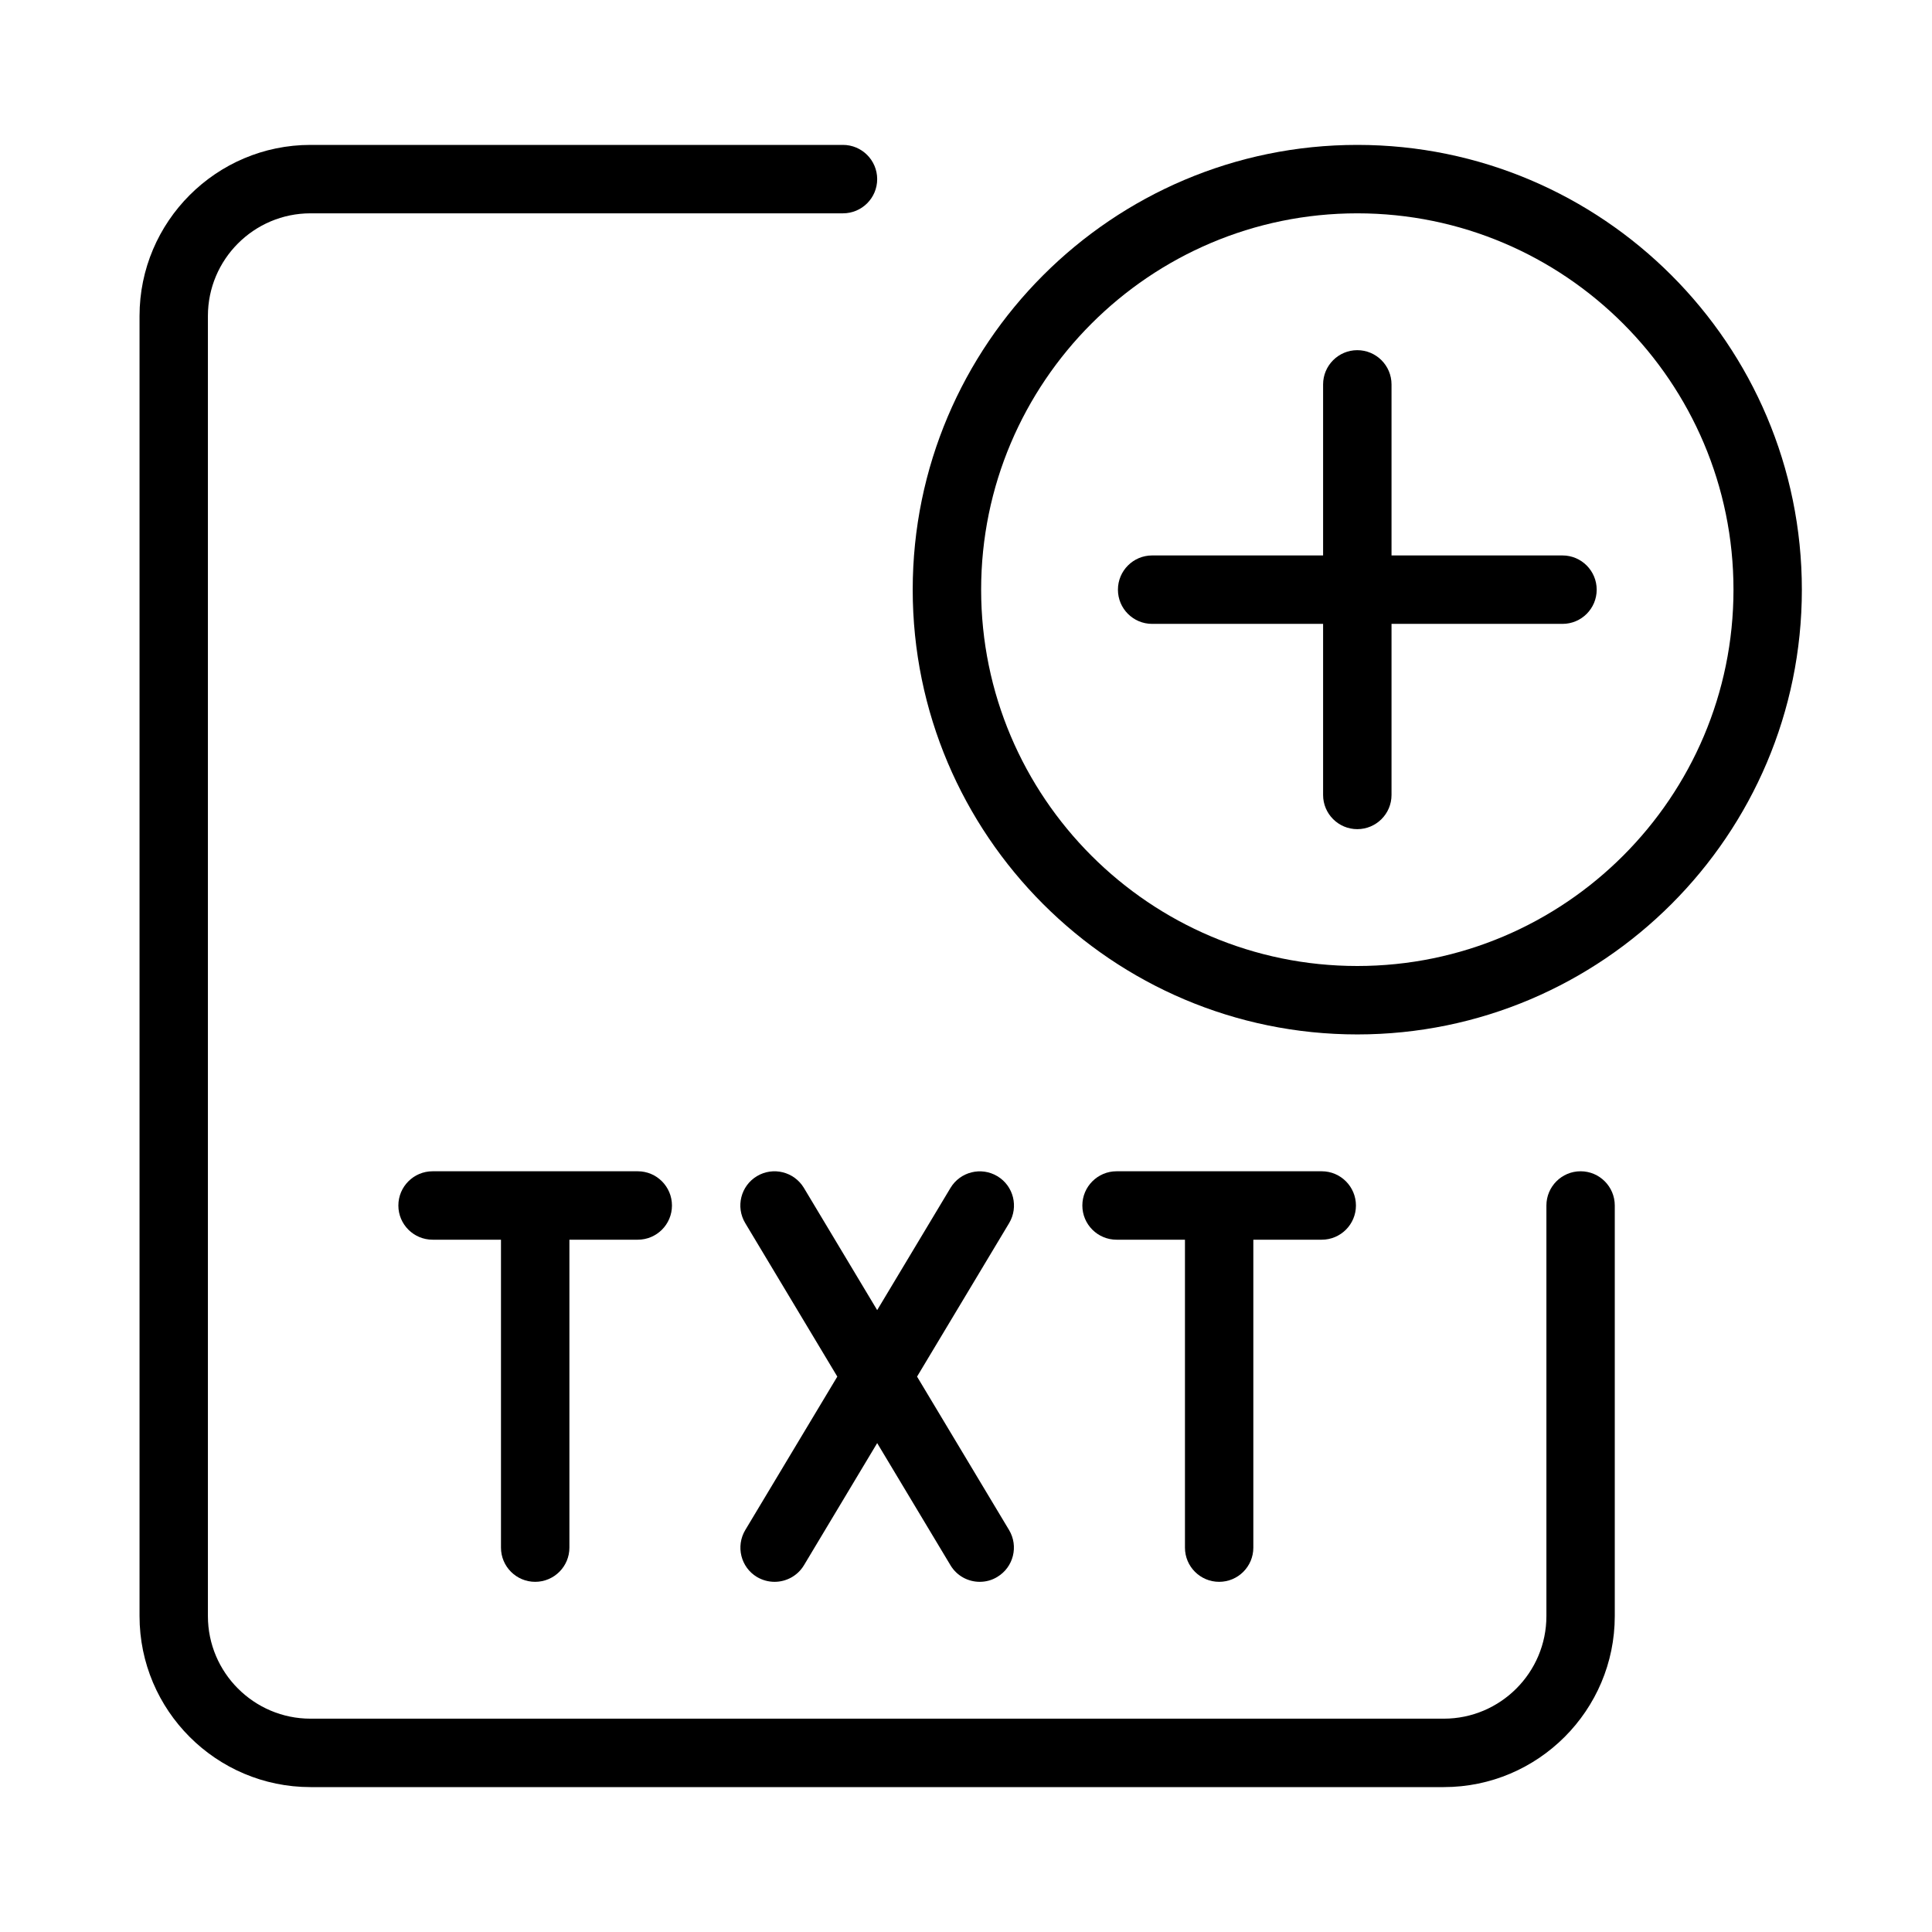
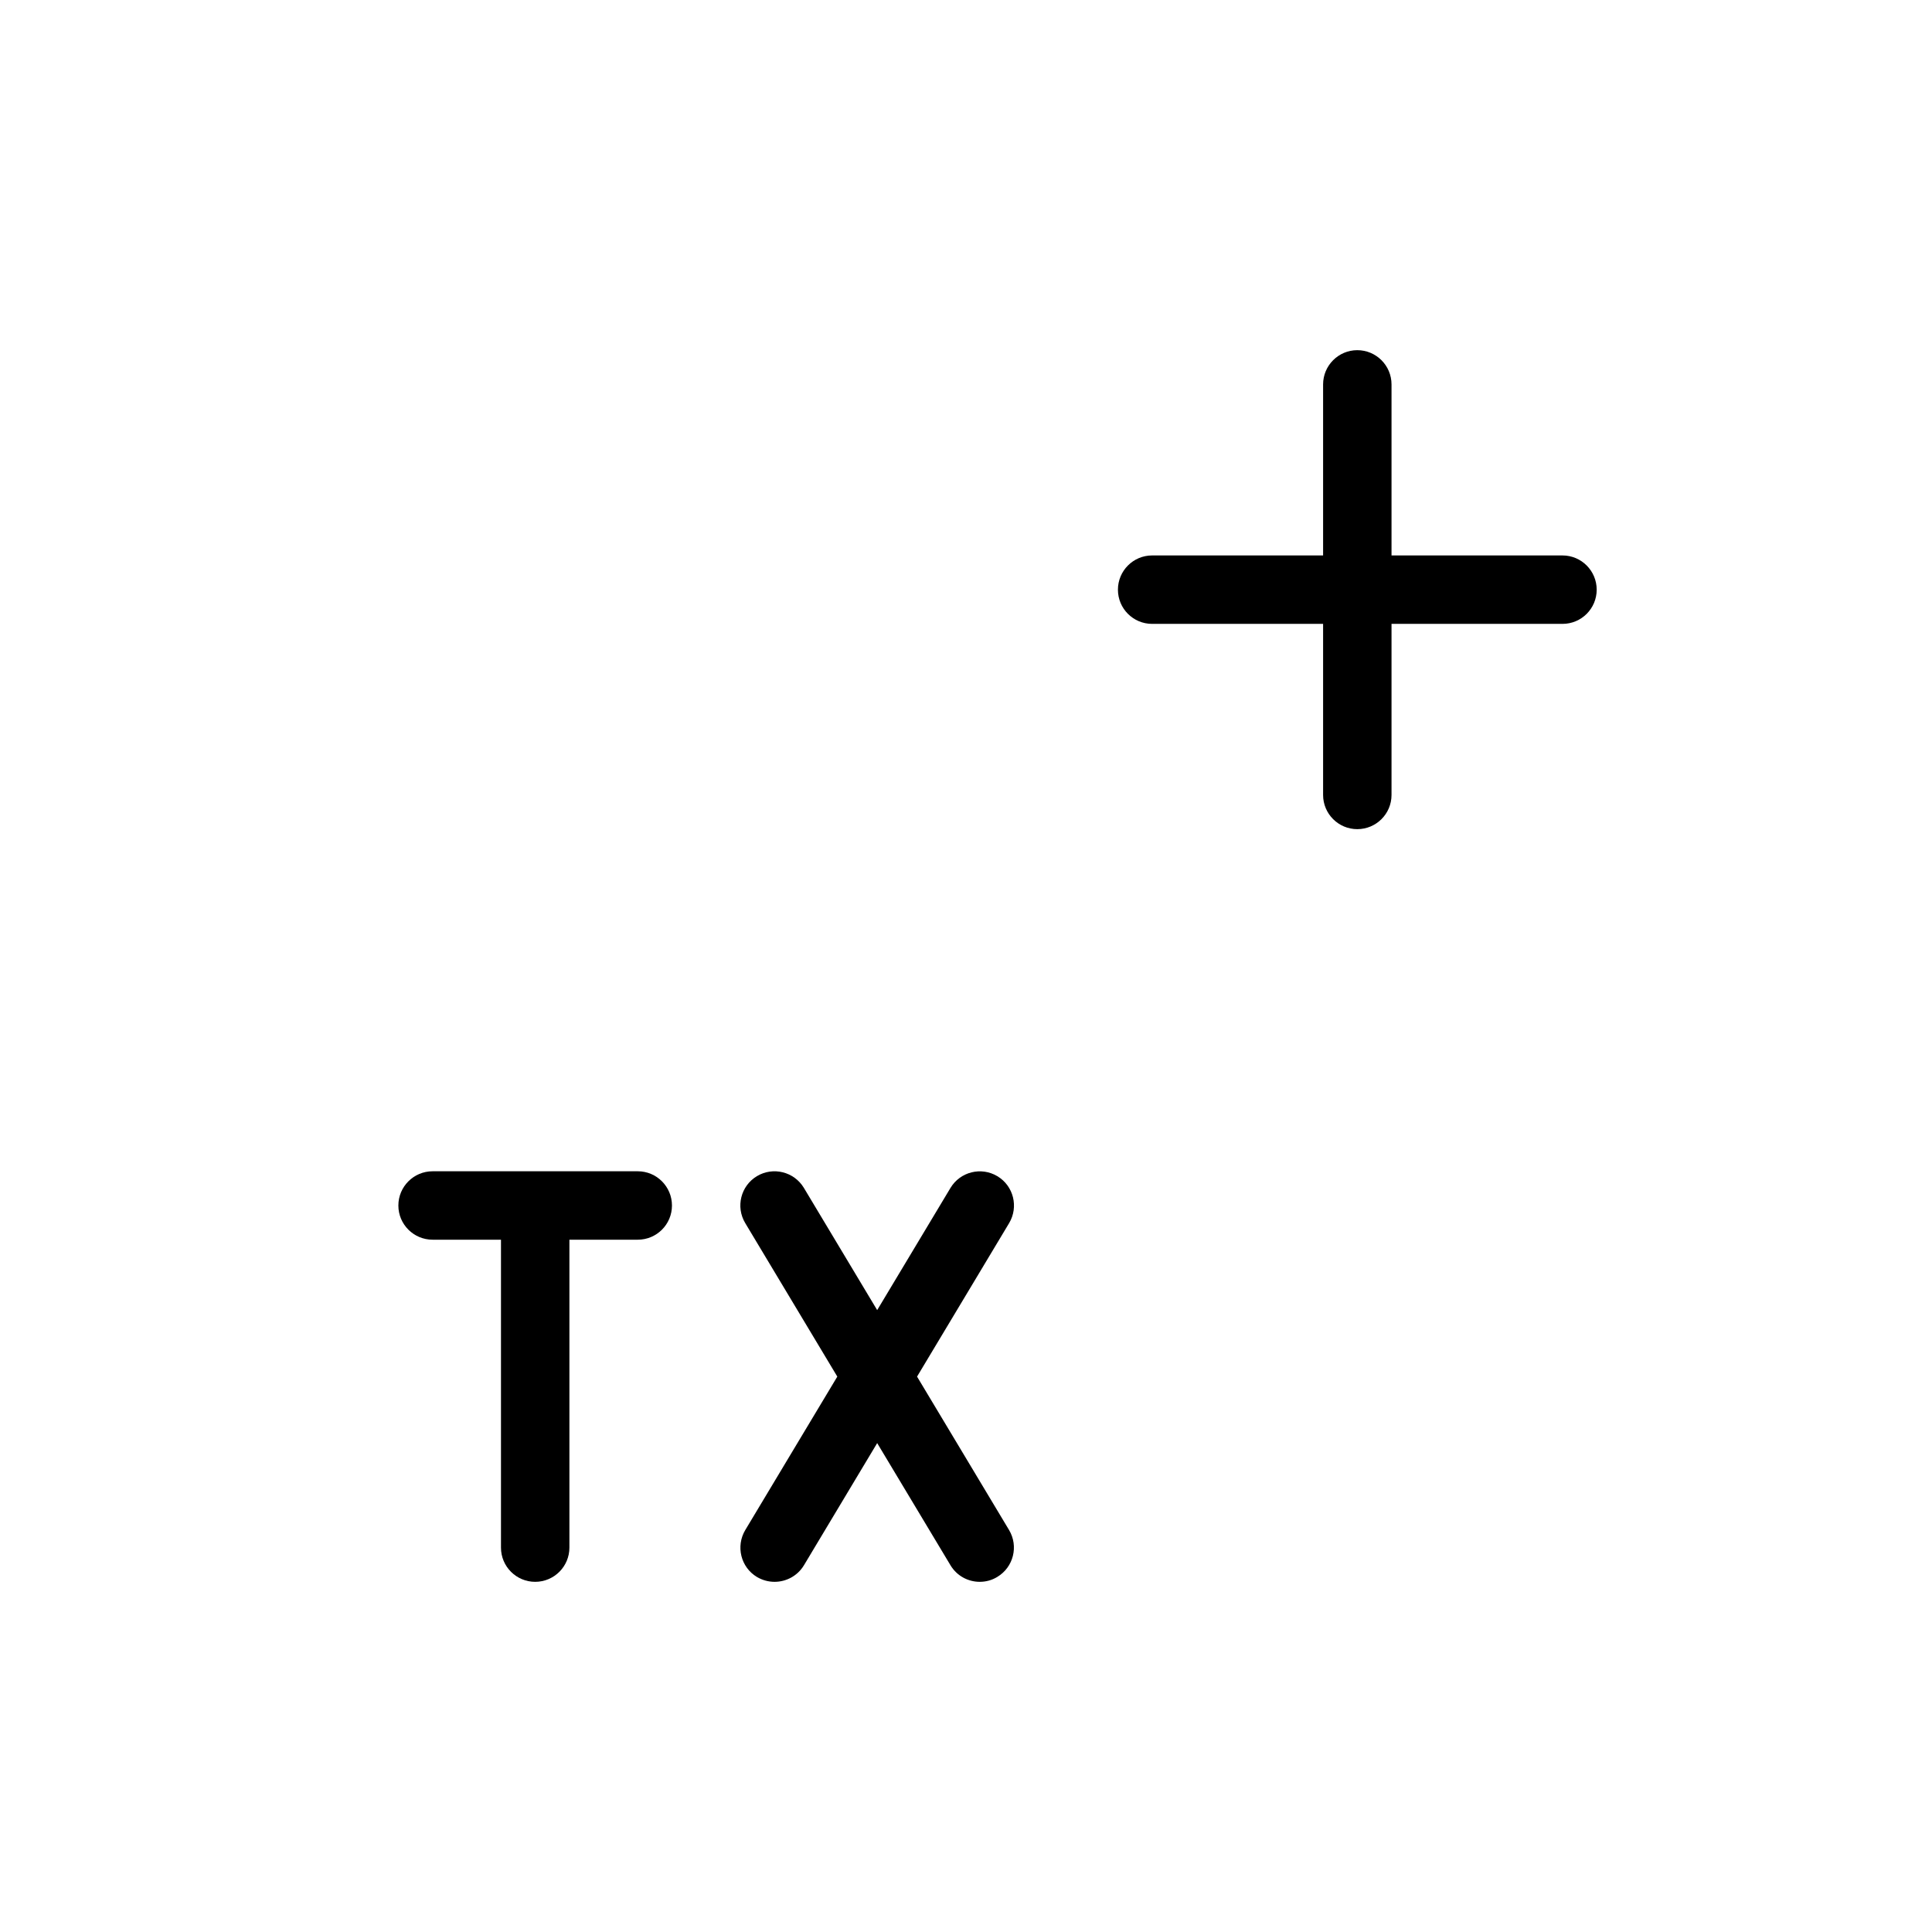
<svg xmlns="http://www.w3.org/2000/svg" width="36" height="36" viewBox="0 0 36 36" fill="none">
-   <path d="M2.6 30.113C2.6 31.87 4.03 33.3 5.786 33.3H26.903C28.659 33.3 30.089 31.87 30.089 30.113V22.463C30.089 22.111 29.804 21.825 29.452 21.825C29.1 21.825 28.815 22.111 28.815 22.463V30.113C28.815 31.167 27.957 32.025 26.903 32.025H5.786C4.732 32.025 3.874 31.167 3.874 30.113V5.888C3.874 4.833 4.732 3.975 5.786 3.975H15.707C16.059 3.975 16.345 3.69 16.345 3.338C16.345 2.986 16.059 2.7 15.707 2.7H5.786C4.03 2.7 2.6 4.131 2.6 5.888V30.113Z" fill="black" />
  <path d="M24.654 14.813C24.654 15.165 24.94 15.45 25.291 15.45C25.643 15.45 25.929 15.165 25.929 14.813V11.625H29.115C29.467 11.625 29.752 11.34 29.752 10.988C29.752 10.636 29.467 10.35 29.115 10.35H25.929V7.163C25.929 6.811 25.643 6.525 25.291 6.525C24.94 6.525 24.654 6.811 24.654 7.163V10.35H21.468C21.116 10.35 20.831 10.636 20.831 10.988C20.831 11.34 21.116 11.625 21.468 11.625H24.654V14.813Z" fill="black" />
-   <path fill-rule="evenodd" clip-rule="evenodd" d="M25.291 19.275C20.724 19.275 17.007 15.557 17.007 10.988C17.007 6.418 20.724 2.7 25.291 2.7C29.859 2.7 33.575 6.418 33.575 10.988C33.575 15.557 29.859 19.275 25.291 19.275ZM25.291 3.975C21.426 3.975 18.282 7.121 18.282 10.988C18.282 14.855 21.426 18 25.291 18C29.157 18 32.301 14.855 32.301 10.988C32.301 7.121 29.157 3.975 25.291 3.975Z" fill="black" />
  <path d="M18.256 29.475C18.04 29.475 17.829 29.365 17.71 29.165L16.345 26.89L14.98 29.167C14.86 29.366 14.648 29.475 14.433 29.475C14.322 29.475 14.209 29.446 14.105 29.385C13.803 29.204 13.707 28.812 13.887 28.51L15.602 25.651L13.886 22.79C13.705 22.488 13.803 22.097 14.104 21.916C14.406 21.735 14.797 21.833 14.979 22.134L16.345 24.412L17.711 22.135C17.892 21.834 18.283 21.736 18.585 21.917C18.887 22.098 18.984 22.49 18.803 22.792L17.088 25.651L18.802 28.509C18.983 28.811 18.885 29.202 18.584 29.383C18.482 29.446 18.369 29.475 18.256 29.475Z" fill="black" />
  <path d="M10.61 23.1H11.884C12.236 23.1 12.521 22.815 12.521 22.463C12.521 22.111 12.236 21.825 11.884 21.825H8.061C7.709 21.825 7.423 22.111 7.423 22.463C7.423 22.815 7.709 23.1 8.061 23.1H9.335V28.838C9.335 29.19 9.621 29.475 9.972 29.475C10.324 29.475 10.61 29.19 10.61 28.838V23.1Z" fill="black" />
-   <path d="M23.354 23.1H24.629C24.98 23.1 25.266 22.815 25.266 22.463C25.266 22.111 24.98 21.825 24.629 21.825H20.805C20.454 21.825 20.168 22.111 20.168 22.463C20.168 22.815 20.454 23.1 20.805 23.1H22.08V28.838C22.08 29.19 22.365 29.475 22.717 29.475C23.069 29.475 23.354 29.19 23.354 28.838V23.1Z" fill="black" />
</svg>